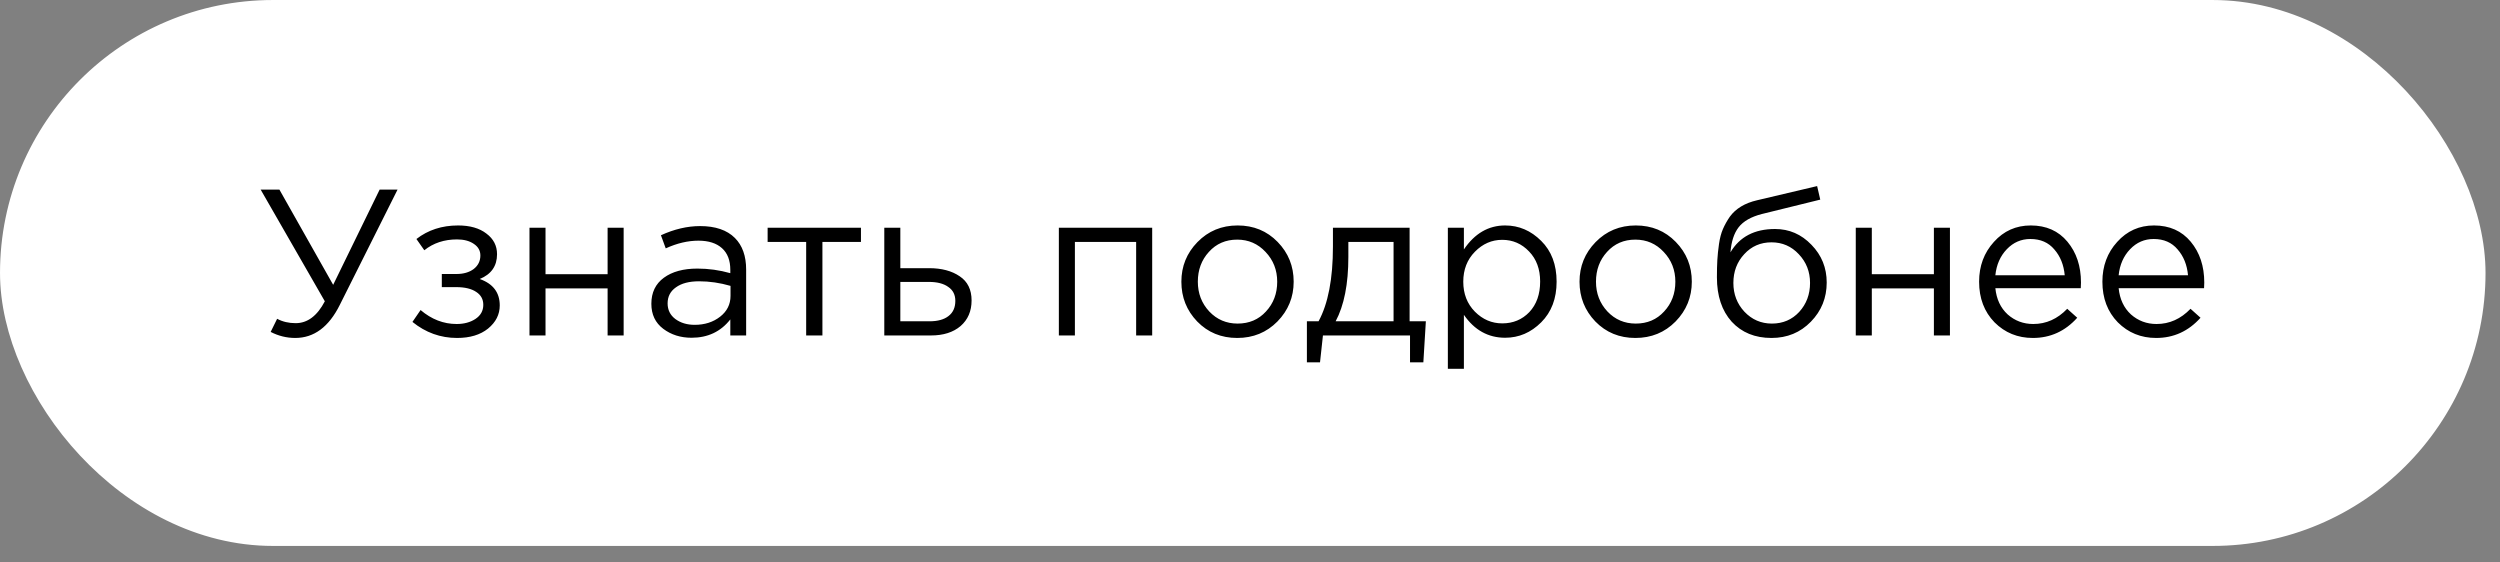
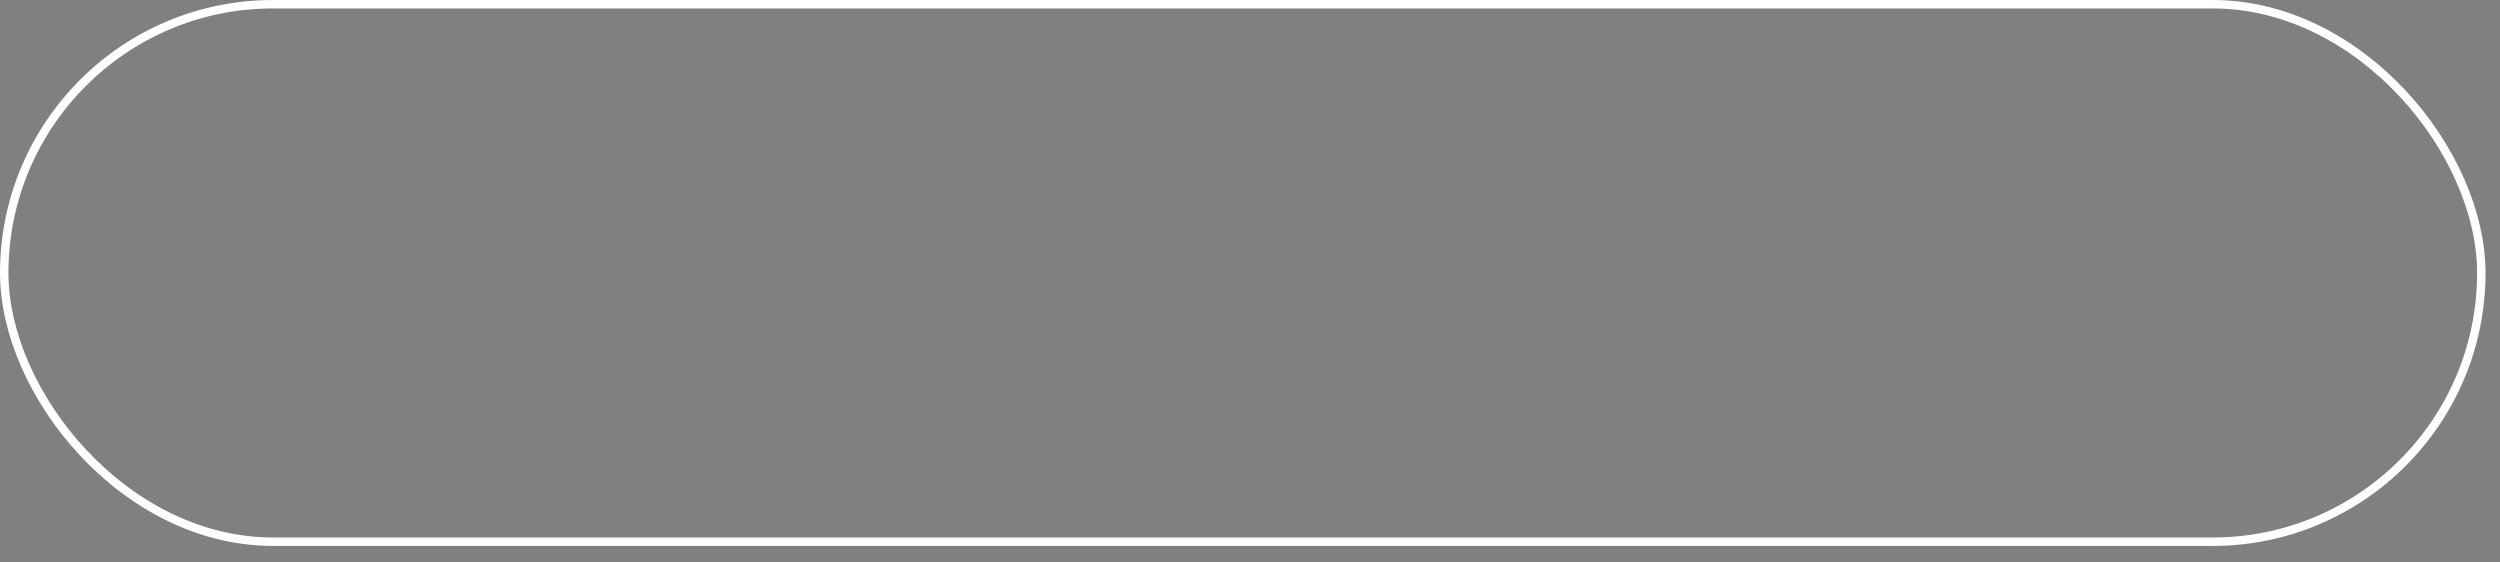
<svg xmlns="http://www.w3.org/2000/svg" width="120" height="27" viewBox="0 0 120 27" fill="none">
  <rect x="0" y="0" width="120" height="27" fill="#808080" stroke="none" />
  <g style="mix-blend-mode:difference">
-     <rect x="0.203" y="0.203" width="118.9" height="25.799" rx="12.899" fill="white" />
-     <path d="M14.172 16.222C13.759 16.222 13.366 16.125 12.992 15.932L13.302 15.302C13.562 15.442 13.859 15.512 14.192 15.512C14.759 15.512 15.226 15.162 15.592 14.462L12.512 9.102H13.412L15.992 13.672L18.222 9.102H19.082L16.312 14.632C15.786 15.692 15.072 16.222 14.172 16.222ZM21.938 16.222C21.144 16.222 20.431 15.965 19.797 15.452L20.188 14.882C20.714 15.329 21.291 15.552 21.918 15.552C22.271 15.552 22.571 15.472 22.817 15.312C23.071 15.145 23.198 14.919 23.198 14.632C23.198 14.365 23.084 14.159 22.858 14.012C22.631 13.859 22.311 13.782 21.898 13.782H21.207V13.152H21.907C22.247 13.152 22.524 13.072 22.738 12.912C22.951 12.745 23.058 12.529 23.058 12.262C23.058 12.029 22.951 11.842 22.738 11.702C22.531 11.562 22.264 11.492 21.938 11.492C21.324 11.492 20.801 11.665 20.367 12.012L19.988 11.472C20.547 11.039 21.214 10.822 21.988 10.822C22.561 10.822 23.014 10.952 23.348 11.212C23.688 11.465 23.858 11.795 23.858 12.202C23.858 12.769 23.581 13.165 23.027 13.392C23.668 13.619 23.988 14.042 23.988 14.662C23.988 15.095 23.801 15.465 23.427 15.772C23.054 16.072 22.558 16.222 21.938 16.222ZM25.415 16.102V10.932H26.185V13.162H29.165V10.932H29.935V16.102H29.165V13.842H26.185V16.102H25.415ZM33.195 16.212C32.668 16.212 32.215 16.069 31.835 15.782C31.455 15.495 31.265 15.095 31.265 14.582C31.265 14.042 31.465 13.625 31.865 13.332C32.265 13.039 32.802 12.892 33.475 12.892C34.008 12.892 34.535 12.965 35.055 13.112V12.952C35.055 12.499 34.922 12.152 34.655 11.912C34.388 11.672 34.012 11.552 33.525 11.552C33.018 11.552 32.495 11.675 31.955 11.922L31.725 11.292C32.365 10.999 32.992 10.852 33.605 10.852C34.338 10.852 34.895 11.042 35.275 11.422C35.635 11.782 35.815 12.289 35.815 12.942V16.102H35.055V15.332C34.595 15.919 33.975 16.212 33.195 16.212ZM33.345 15.592C33.825 15.592 34.232 15.462 34.565 15.202C34.898 14.942 35.065 14.609 35.065 14.202V13.722C34.558 13.575 34.055 13.502 33.555 13.502C33.082 13.502 32.712 13.599 32.445 13.792C32.178 13.979 32.045 14.235 32.045 14.562C32.045 14.875 32.168 15.125 32.415 15.312C32.668 15.499 32.978 15.592 33.345 15.592ZM38.696 16.102V11.612H36.846V10.932H41.326V11.612H39.476V16.102H38.696ZM42.446 16.102V10.932H43.216V12.872H44.596C45.196 12.872 45.686 13.002 46.066 13.262C46.446 13.515 46.636 13.902 46.636 14.422C46.636 14.935 46.459 15.345 46.106 15.652C45.753 15.952 45.279 16.102 44.686 16.102H42.446ZM43.216 15.422H44.616C45.009 15.422 45.313 15.339 45.526 15.172C45.746 15.005 45.856 14.762 45.856 14.442C45.856 14.149 45.743 13.925 45.516 13.772C45.296 13.612 44.986 13.532 44.586 13.532H43.216V15.422ZM50.825 16.102V10.932H55.305V16.102H54.535V11.612H51.595V16.102H50.825ZM61.316 15.432C60.796 15.959 60.153 16.222 59.386 16.222C58.619 16.222 57.979 15.959 57.466 15.432C56.959 14.905 56.706 14.269 56.706 13.522C56.706 12.782 56.963 12.149 57.476 11.622C57.996 11.089 58.639 10.822 59.406 10.822C60.173 10.822 60.813 11.085 61.326 11.612C61.839 12.139 62.096 12.775 62.096 13.522C62.096 14.262 61.836 14.899 61.316 15.432ZM59.406 15.532C59.959 15.532 60.413 15.339 60.766 14.952C61.126 14.565 61.306 14.089 61.306 13.522C61.306 12.962 61.119 12.485 60.746 12.092C60.379 11.699 59.926 11.502 59.386 11.502C58.833 11.502 58.379 11.699 58.026 12.092C57.673 12.479 57.496 12.955 57.496 13.522C57.496 14.082 57.679 14.559 58.046 14.952C58.413 15.339 58.866 15.532 59.406 15.532ZM62.731 17.392V15.422H63.291C63.751 14.575 63.981 13.379 63.981 11.832V10.932H67.661V15.422H68.441L68.321 17.392H67.681V16.102H63.501L63.361 17.392H62.731ZM64.111 15.422H66.891V11.612H64.721V12.332C64.721 13.632 64.517 14.662 64.111 15.422ZM69.497 17.702V10.932H70.267V11.972C70.787 11.205 71.447 10.822 72.247 10.822C72.907 10.822 73.483 11.069 73.977 11.562C74.47 12.049 74.717 12.702 74.717 13.522C74.717 14.329 74.47 14.979 73.977 15.472C73.483 15.965 72.907 16.212 72.247 16.212C71.433 16.212 70.773 15.845 70.267 15.112V17.702H69.497ZM72.107 15.522C72.627 15.522 73.06 15.342 73.407 14.982C73.753 14.615 73.927 14.125 73.927 13.512C73.927 12.919 73.75 12.439 73.397 12.072C73.043 11.699 72.613 11.512 72.107 11.512C71.607 11.512 71.17 11.702 70.797 12.082C70.423 12.462 70.237 12.942 70.237 13.522C70.237 14.102 70.423 14.582 70.797 14.962C71.17 15.335 71.607 15.522 72.107 15.522ZM80.427 15.432C79.907 15.959 79.264 16.222 78.497 16.222C77.731 16.222 77.091 15.959 76.577 15.432C76.071 14.905 75.817 14.269 75.817 13.522C75.817 12.782 76.074 12.149 76.587 11.622C77.107 11.089 77.751 10.822 78.517 10.822C79.284 10.822 79.924 11.085 80.437 11.612C80.951 12.139 81.207 12.775 81.207 13.522C81.207 14.262 80.947 14.899 80.427 15.432ZM78.517 15.532C79.071 15.532 79.524 15.339 79.877 14.952C80.237 14.565 80.417 14.089 80.417 13.522C80.417 12.962 80.231 12.485 79.857 12.092C79.491 11.699 79.037 11.502 78.497 11.502C77.944 11.502 77.491 11.699 77.137 12.092C76.784 12.479 76.607 12.955 76.607 13.522C76.607 14.082 76.791 14.559 77.157 14.952C77.524 15.339 77.977 15.532 78.517 15.532ZM85.032 16.222C84.239 16.222 83.602 15.962 83.122 15.442C82.649 14.915 82.412 14.205 82.412 13.312C82.412 12.985 82.419 12.709 82.432 12.482C82.445 12.249 82.472 11.992 82.512 11.712C82.552 11.432 82.615 11.192 82.702 10.992C82.789 10.792 82.899 10.595 83.032 10.402C83.172 10.209 83.352 10.045 83.572 9.912C83.792 9.779 84.049 9.679 84.342 9.612L87.222 8.932L87.372 9.582L84.572 10.272C84.052 10.405 83.679 10.619 83.452 10.912C83.232 11.199 83.102 11.599 83.062 12.112C83.502 11.365 84.216 10.992 85.202 10.992C85.882 10.992 86.466 11.245 86.952 11.752C87.439 12.252 87.682 12.855 87.682 13.562C87.682 14.295 87.429 14.922 86.922 15.442C86.415 15.962 85.785 16.222 85.032 16.222ZM85.052 15.532C85.579 15.532 86.016 15.345 86.362 14.972C86.709 14.592 86.882 14.129 86.882 13.582C86.882 13.042 86.702 12.582 86.342 12.202C85.989 11.822 85.552 11.632 85.032 11.632C84.505 11.632 84.069 11.822 83.722 12.202C83.376 12.575 83.202 13.035 83.202 13.582C83.202 14.122 83.379 14.582 83.732 14.962C84.092 15.342 84.532 15.532 85.052 15.532ZM89.077 16.102V10.932H89.847V13.162H92.827V10.932H93.597V16.102H92.827V13.842H89.847V16.102H89.077ZM97.577 16.222C96.85 16.222 96.237 15.972 95.737 15.472C95.244 14.965 94.997 14.315 94.997 13.522C94.997 12.769 95.234 12.132 95.707 11.612C96.18 11.085 96.77 10.822 97.477 10.822C98.217 10.822 98.804 11.082 99.237 11.602C99.67 12.122 99.887 12.775 99.887 13.562C99.887 13.662 99.884 13.752 99.877 13.832H95.777C95.83 14.359 96.027 14.779 96.367 15.092C96.714 15.399 97.124 15.552 97.597 15.552C98.217 15.552 98.76 15.309 99.227 14.822L99.707 15.252C99.127 15.899 98.417 16.222 97.577 16.222ZM95.777 13.212H99.107C99.06 12.712 98.894 12.299 98.607 11.972C98.327 11.639 97.944 11.472 97.457 11.472C97.017 11.472 96.64 11.635 96.327 11.962C96.014 12.289 95.83 12.705 95.777 13.212ZM103.495 16.222C102.768 16.222 102.155 15.972 101.655 15.472C101.162 14.965 100.915 14.315 100.915 13.522C100.915 12.769 101.152 12.132 101.625 11.612C102.098 11.085 102.688 10.822 103.395 10.822C104.135 10.822 104.722 11.082 105.155 11.602C105.588 12.122 105.805 12.775 105.805 13.562C105.805 13.662 105.802 13.752 105.795 13.832H101.695C101.748 14.359 101.945 14.779 102.285 15.092C102.632 15.399 103.042 15.552 103.515 15.552C104.135 15.552 104.678 15.309 105.145 14.822L105.625 15.252C105.045 15.899 104.335 16.222 103.495 16.222ZM101.695 13.212H105.025C104.978 12.712 104.812 12.299 104.525 11.972C104.245 11.639 103.862 11.472 103.375 11.472C102.935 11.472 102.558 11.635 102.245 11.962C101.932 12.289 101.748 12.705 101.695 13.212Z" fill="black" />
    <rect x="0.203" y="0.203" width="118.9" height="25.799" rx="12.899" stroke="white" stroke-width="0.405" />
  </g>
</svg>